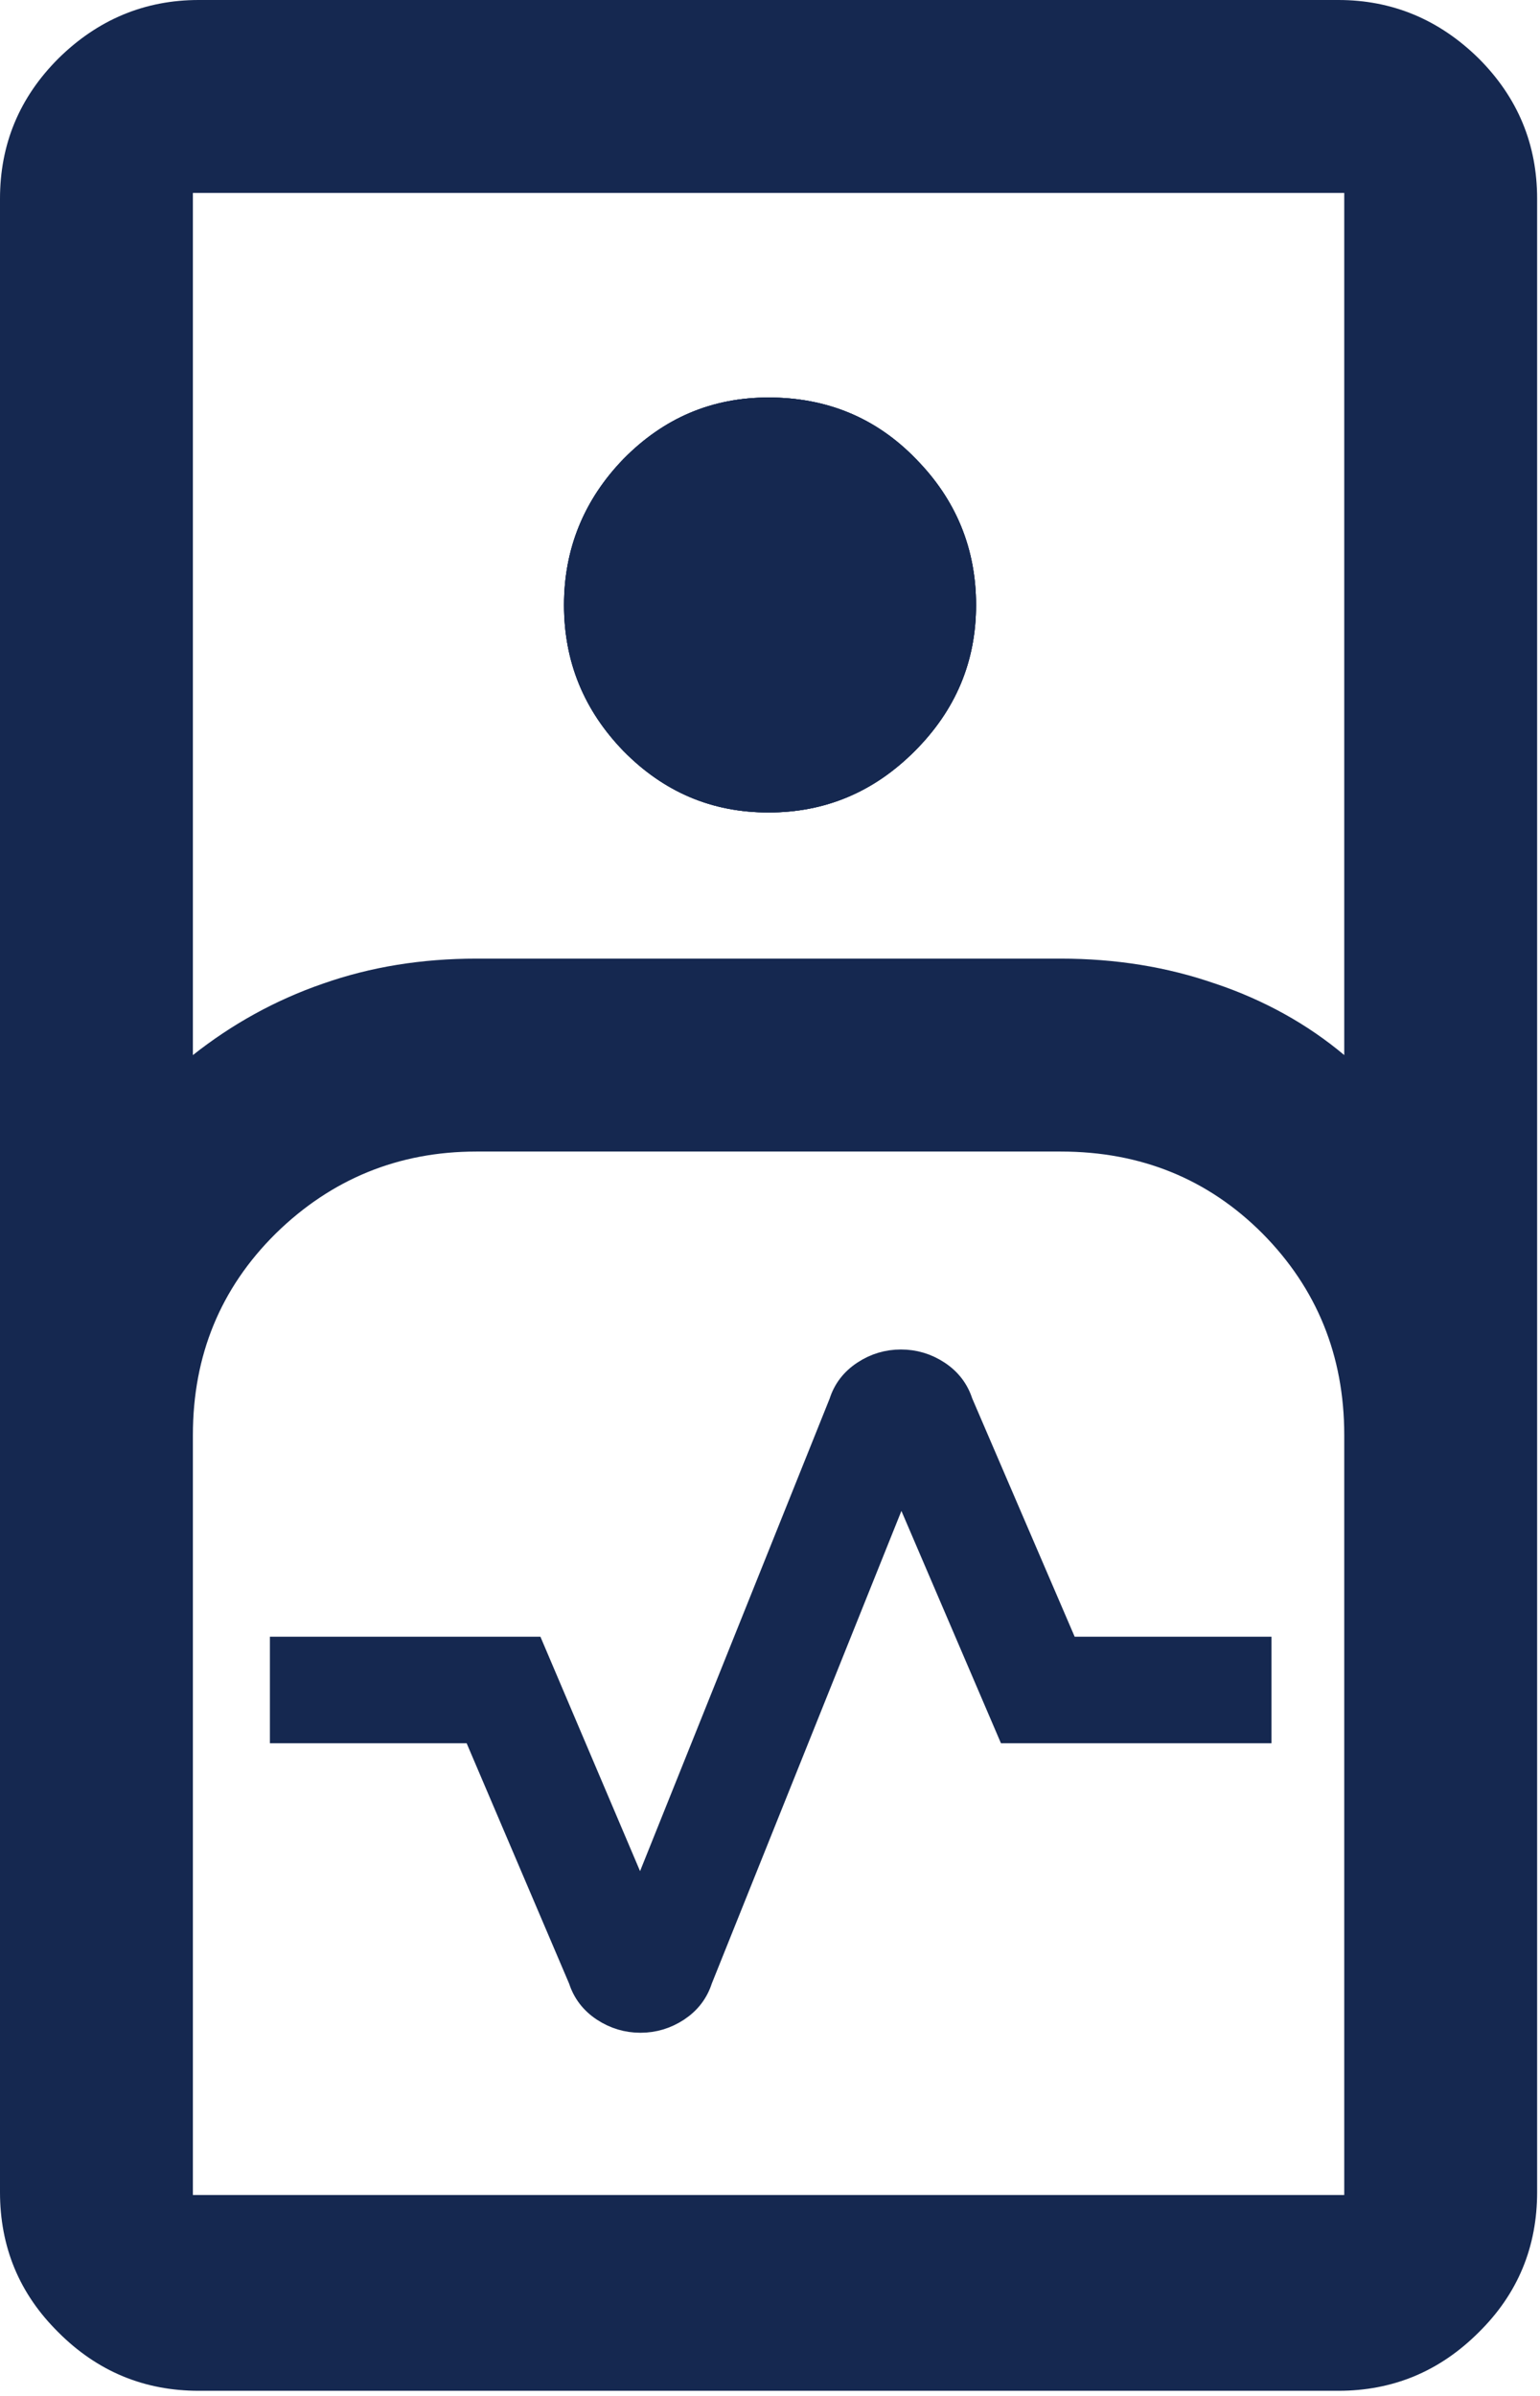
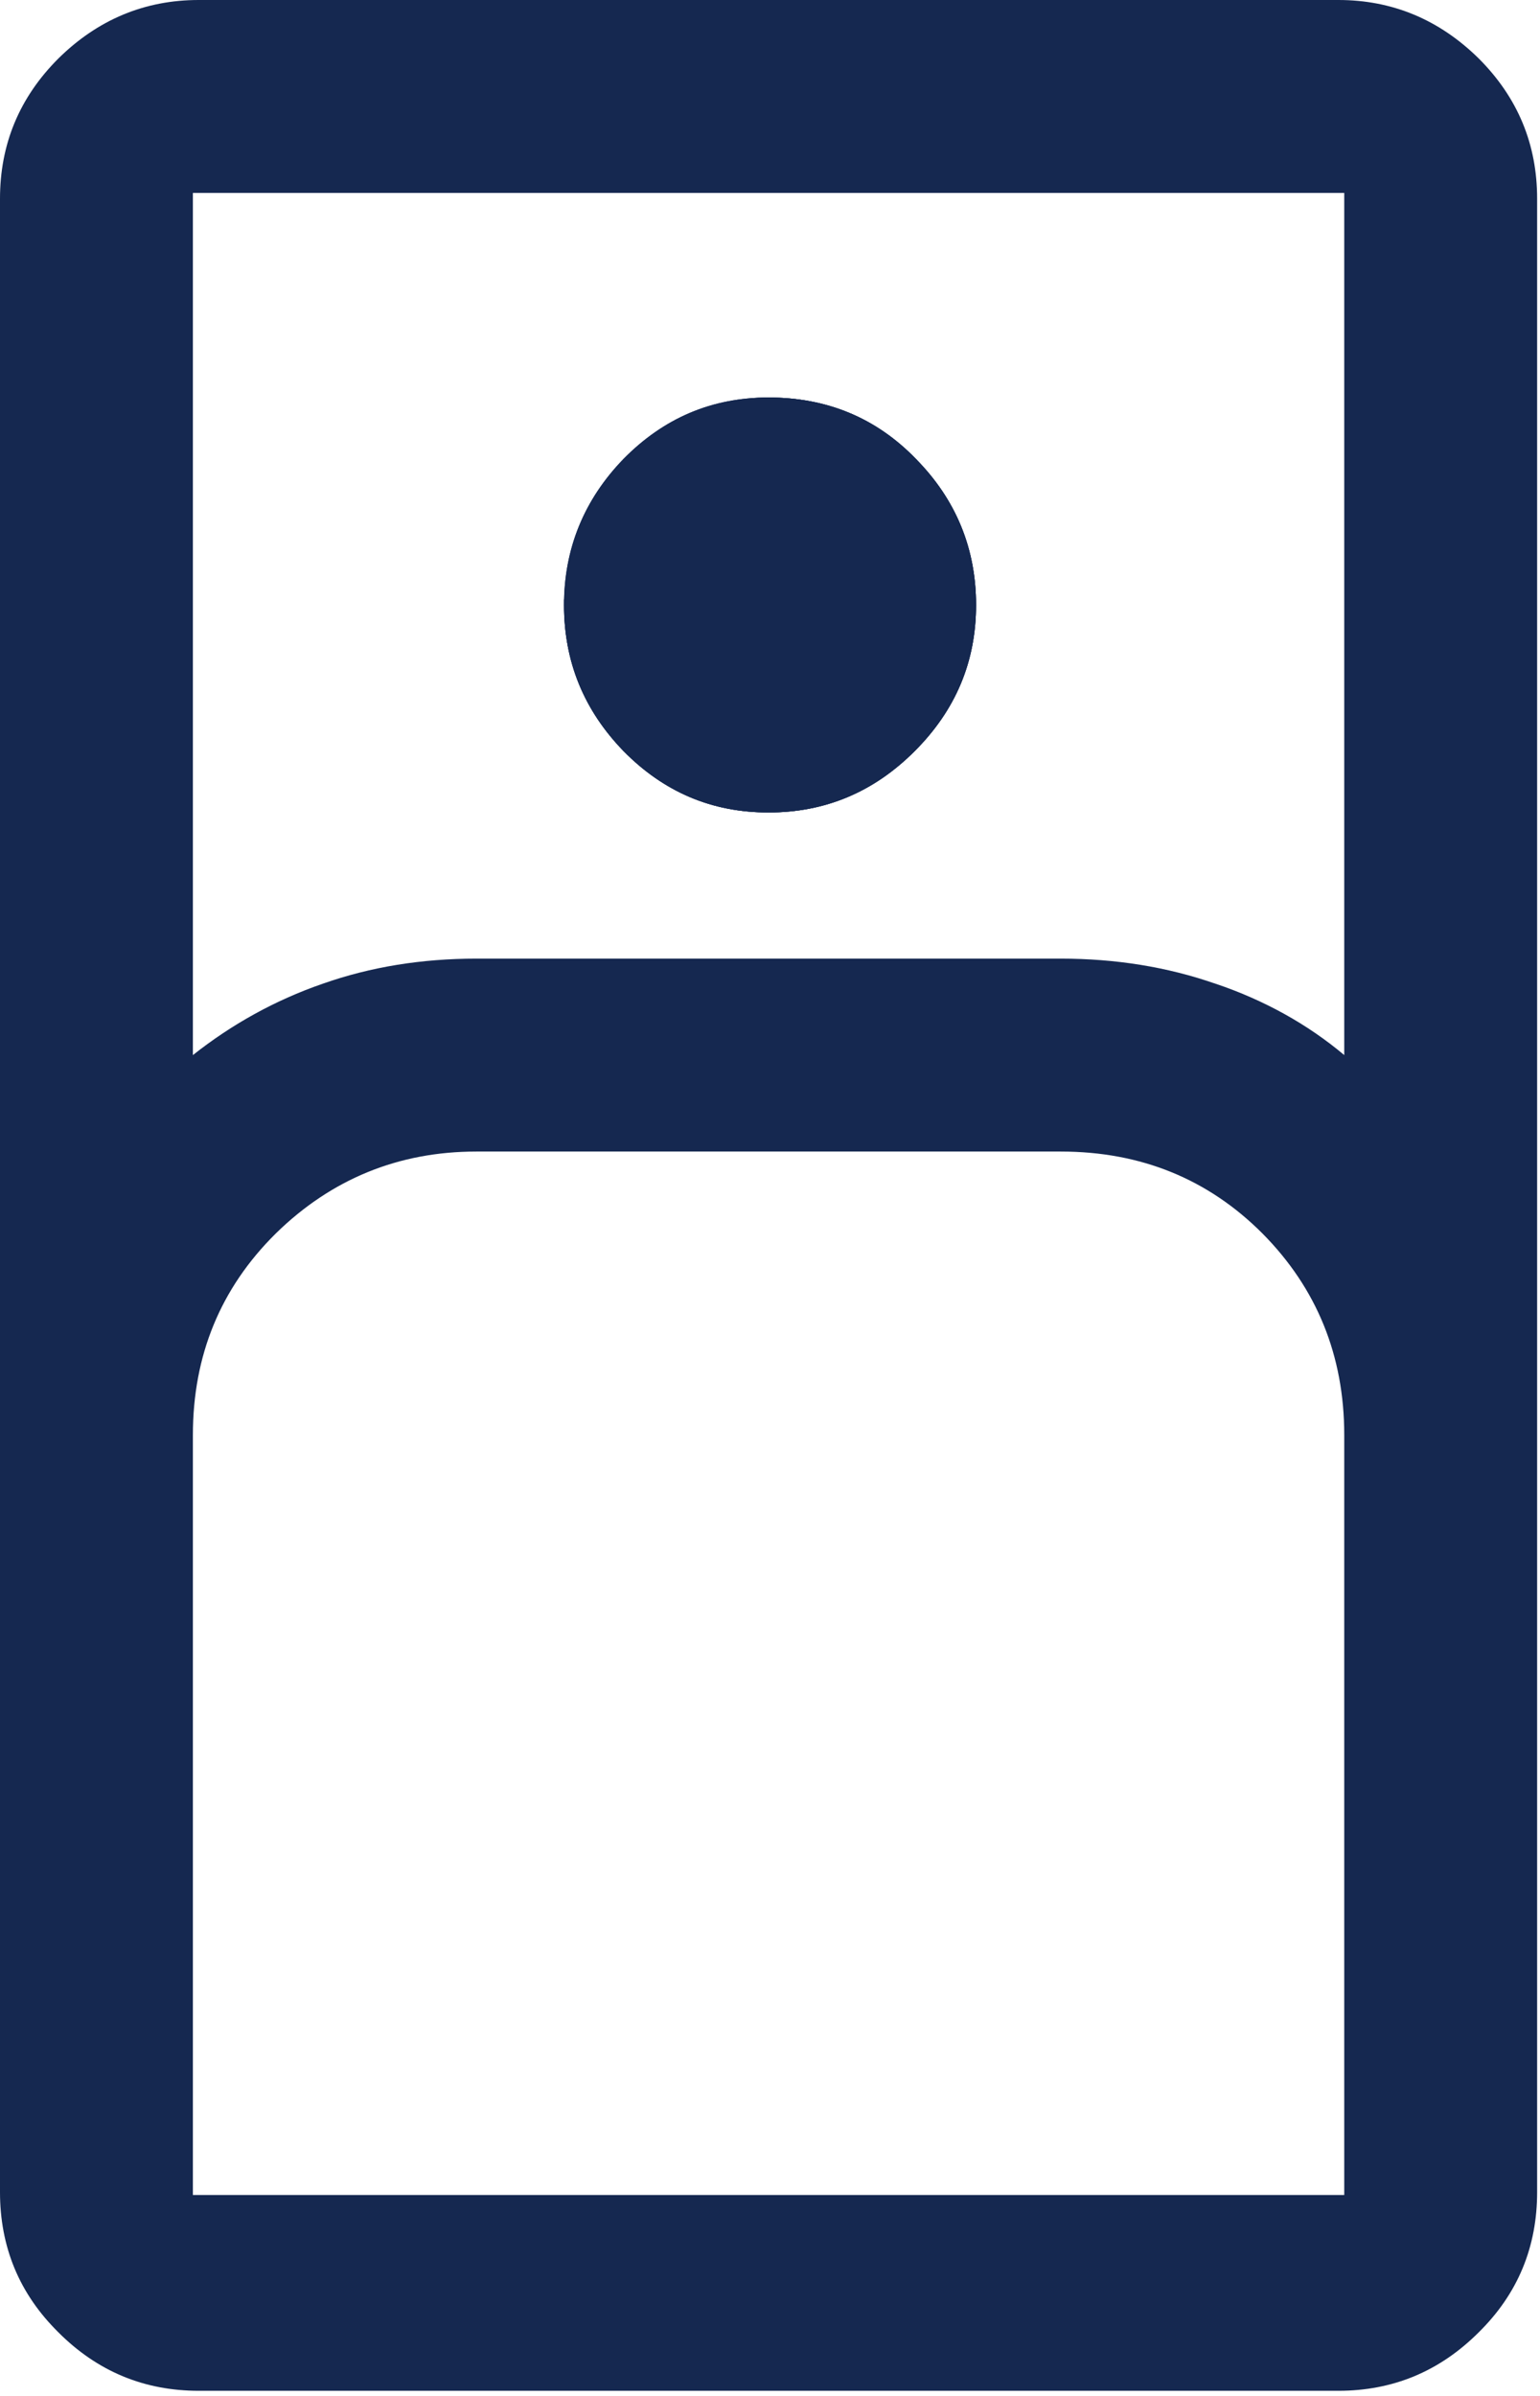
<svg xmlns="http://www.w3.org/2000/svg" width="36" height="56" viewBox="0 0 36 56" fill="none">
  <path d="M21.051 11.073L21.051 11.073L21.053 11.076C21.905 11.939 22.317 12.961 22.317 14.14C22.317 15.33 21.893 16.337 21.027 17.203L21.027 17.203C20.164 18.068 19.155 18.49 17.965 18.49C16.779 18.49 15.787 18.07 14.935 17.207C14.097 16.342 13.684 15.334 13.684 14.14C13.684 12.961 14.098 11.938 14.935 11.074C15.787 10.211 16.779 9.791 17.965 9.791C19.202 9.791 20.219 10.216 21.051 11.073Z" fill="#152850" stroke="#152850" />
  <path d="M31.424 51.803H31.924V51.303V33.542C31.924 31.555 31.232 29.855 29.866 28.477L29.864 28.475C28.498 27.107 26.796 26.415 24.797 26.415H11.134C9.186 26.415 7.49 27.109 6.099 28.471L6.097 28.473C4.702 29.852 4.009 31.554 4.009 33.542V51.303V51.803H4.509H31.424ZM1.719 54.161L1.717 54.158C0.899 53.352 0.5 52.387 0.5 51.235V4.645C0.5 3.508 0.897 2.542 1.718 1.721C2.543 0.908 3.511 0.5 4.645 0.5H31.288C32.419 0.5 33.388 0.908 34.215 1.721C35.036 2.543 35.433 3.508 35.433 4.645V51.235C35.433 52.387 35.034 53.352 34.216 54.158L34.214 54.16C33.39 54.983 32.423 55.38 31.288 55.38H4.645C3.507 55.38 2.541 54.983 1.719 54.161ZM31.102 25.043L31.924 25.735V24.661V4.509V4.009H31.424H4.509H4.009V4.509V24.661V25.694L4.819 25.053C5.691 24.363 6.654 23.83 7.705 23.466L7.709 23.465C8.769 23.09 9.915 22.906 11.134 22.906H24.797C26.018 22.906 27.178 23.09 28.252 23.466L28.252 23.466L28.258 23.467C29.337 23.831 30.293 24.363 31.102 25.043Z" fill="#152850" stroke="#152850" />
+   <path d="M21.051 11.073L21.051 11.073L21.053 11.076C21.905 11.939 22.317 12.961 22.317 14.14C22.317 15.33 21.895 16.337 21.029 17.203C20.164 18.068 19.155 18.49 17.967 18.49C16.779 18.49 15.787 18.07 14.935 17.207C14.097 16.342 13.685 15.334 13.685 14.14C15.787 10.211 16.779 9.791 17.967 9.791C19.202 9.791 20.219 10.216 21.051 11.073Z" fill="#152850" stroke="#152850" />
  <path d="M21.051 11.073L21.051 11.073L21.053 11.076C21.905 11.939 22.317 12.961 22.317 14.14C22.317 15.33 21.895 16.337 21.029 17.203C20.164 18.068 19.155 18.49 17.967 18.49C16.779 18.49 15.787 18.07 14.935 17.207C14.097 16.342 13.685 15.334 13.685 14.14C13.685 12.961 14.098 11.938 14.935 11.074C15.787 10.211 16.779 9.791 17.967 9.791C19.202 9.791 20.219 10.216 21.051 11.073Z" fill="#152850" stroke="#152850" />
-   <path d="M21.051 11.073L21.051 11.073L21.053 11.076C21.905 11.939 22.317 12.961 22.317 14.14C22.317 15.33 21.895 16.337 21.029 17.203C20.164 18.068 19.155 18.49 17.967 18.49C16.779 18.49 15.787 18.07 14.935 17.207C14.097 16.342 13.685 15.334 13.685 14.14C13.685 12.961 14.098 11.938 14.935 11.074C15.787 10.211 16.779 9.791 17.967 9.791C19.202 9.791 20.219 10.216 21.051 11.073Z" fill="#152850" stroke="#152850" />
-   <path d="M14.121 46.09L14.113 46.066L14.104 46.043L11.607 40.189L11.477 39.885H11.147H7.17V39.116H12.064L14.511 44.874L14.985 45.988L15.436 44.864L20.198 32.997L20.206 32.978L20.212 32.958C20.261 32.799 20.356 32.671 20.516 32.566L20.517 32.565C20.686 32.454 20.865 32.402 21.061 32.402C21.258 32.402 21.436 32.454 21.607 32.566L21.881 32.148L21.607 32.566C21.765 32.67 21.86 32.798 21.912 32.961L21.919 32.985L21.929 33.009L24.426 38.813L24.556 39.116H24.885H28.862V39.885H23.967L21.52 34.177L21.045 33.069L20.596 34.188L15.836 46.053L15.828 46.071L15.822 46.09C15.771 46.253 15.675 46.382 15.518 46.486C15.346 46.598 15.168 46.651 14.972 46.651C14.775 46.651 14.597 46.598 14.426 46.486C14.268 46.382 14.172 46.253 14.121 46.09Z" fill="#152850" stroke="#152850" />
-   <path d="M14.972 47.151C14.676 47.151 14.403 47.069 14.151 46.904C13.901 46.739 13.731 46.518 13.643 46.239L11.147 40.385H6.67V38.616H12.395L14.972 44.678L19.734 32.811C19.82 32.534 19.99 32.313 20.242 32.148C20.492 31.983 20.767 31.902 21.061 31.902C21.356 31.902 21.629 31.983 21.881 32.148C22.133 32.313 22.301 32.534 22.389 32.811C22.389 32.811 23.105 34.476 23.729 35.928C24.353 37.379 24.885 38.616 24.885 38.616H29.362V40.385H23.637L21.061 34.374L16.3 46.239C16.212 46.518 16.042 46.739 15.792 46.904C15.54 47.069 15.267 47.151 14.972 47.151Z" stroke="#152850" stroke-width="0.721" />
</svg>